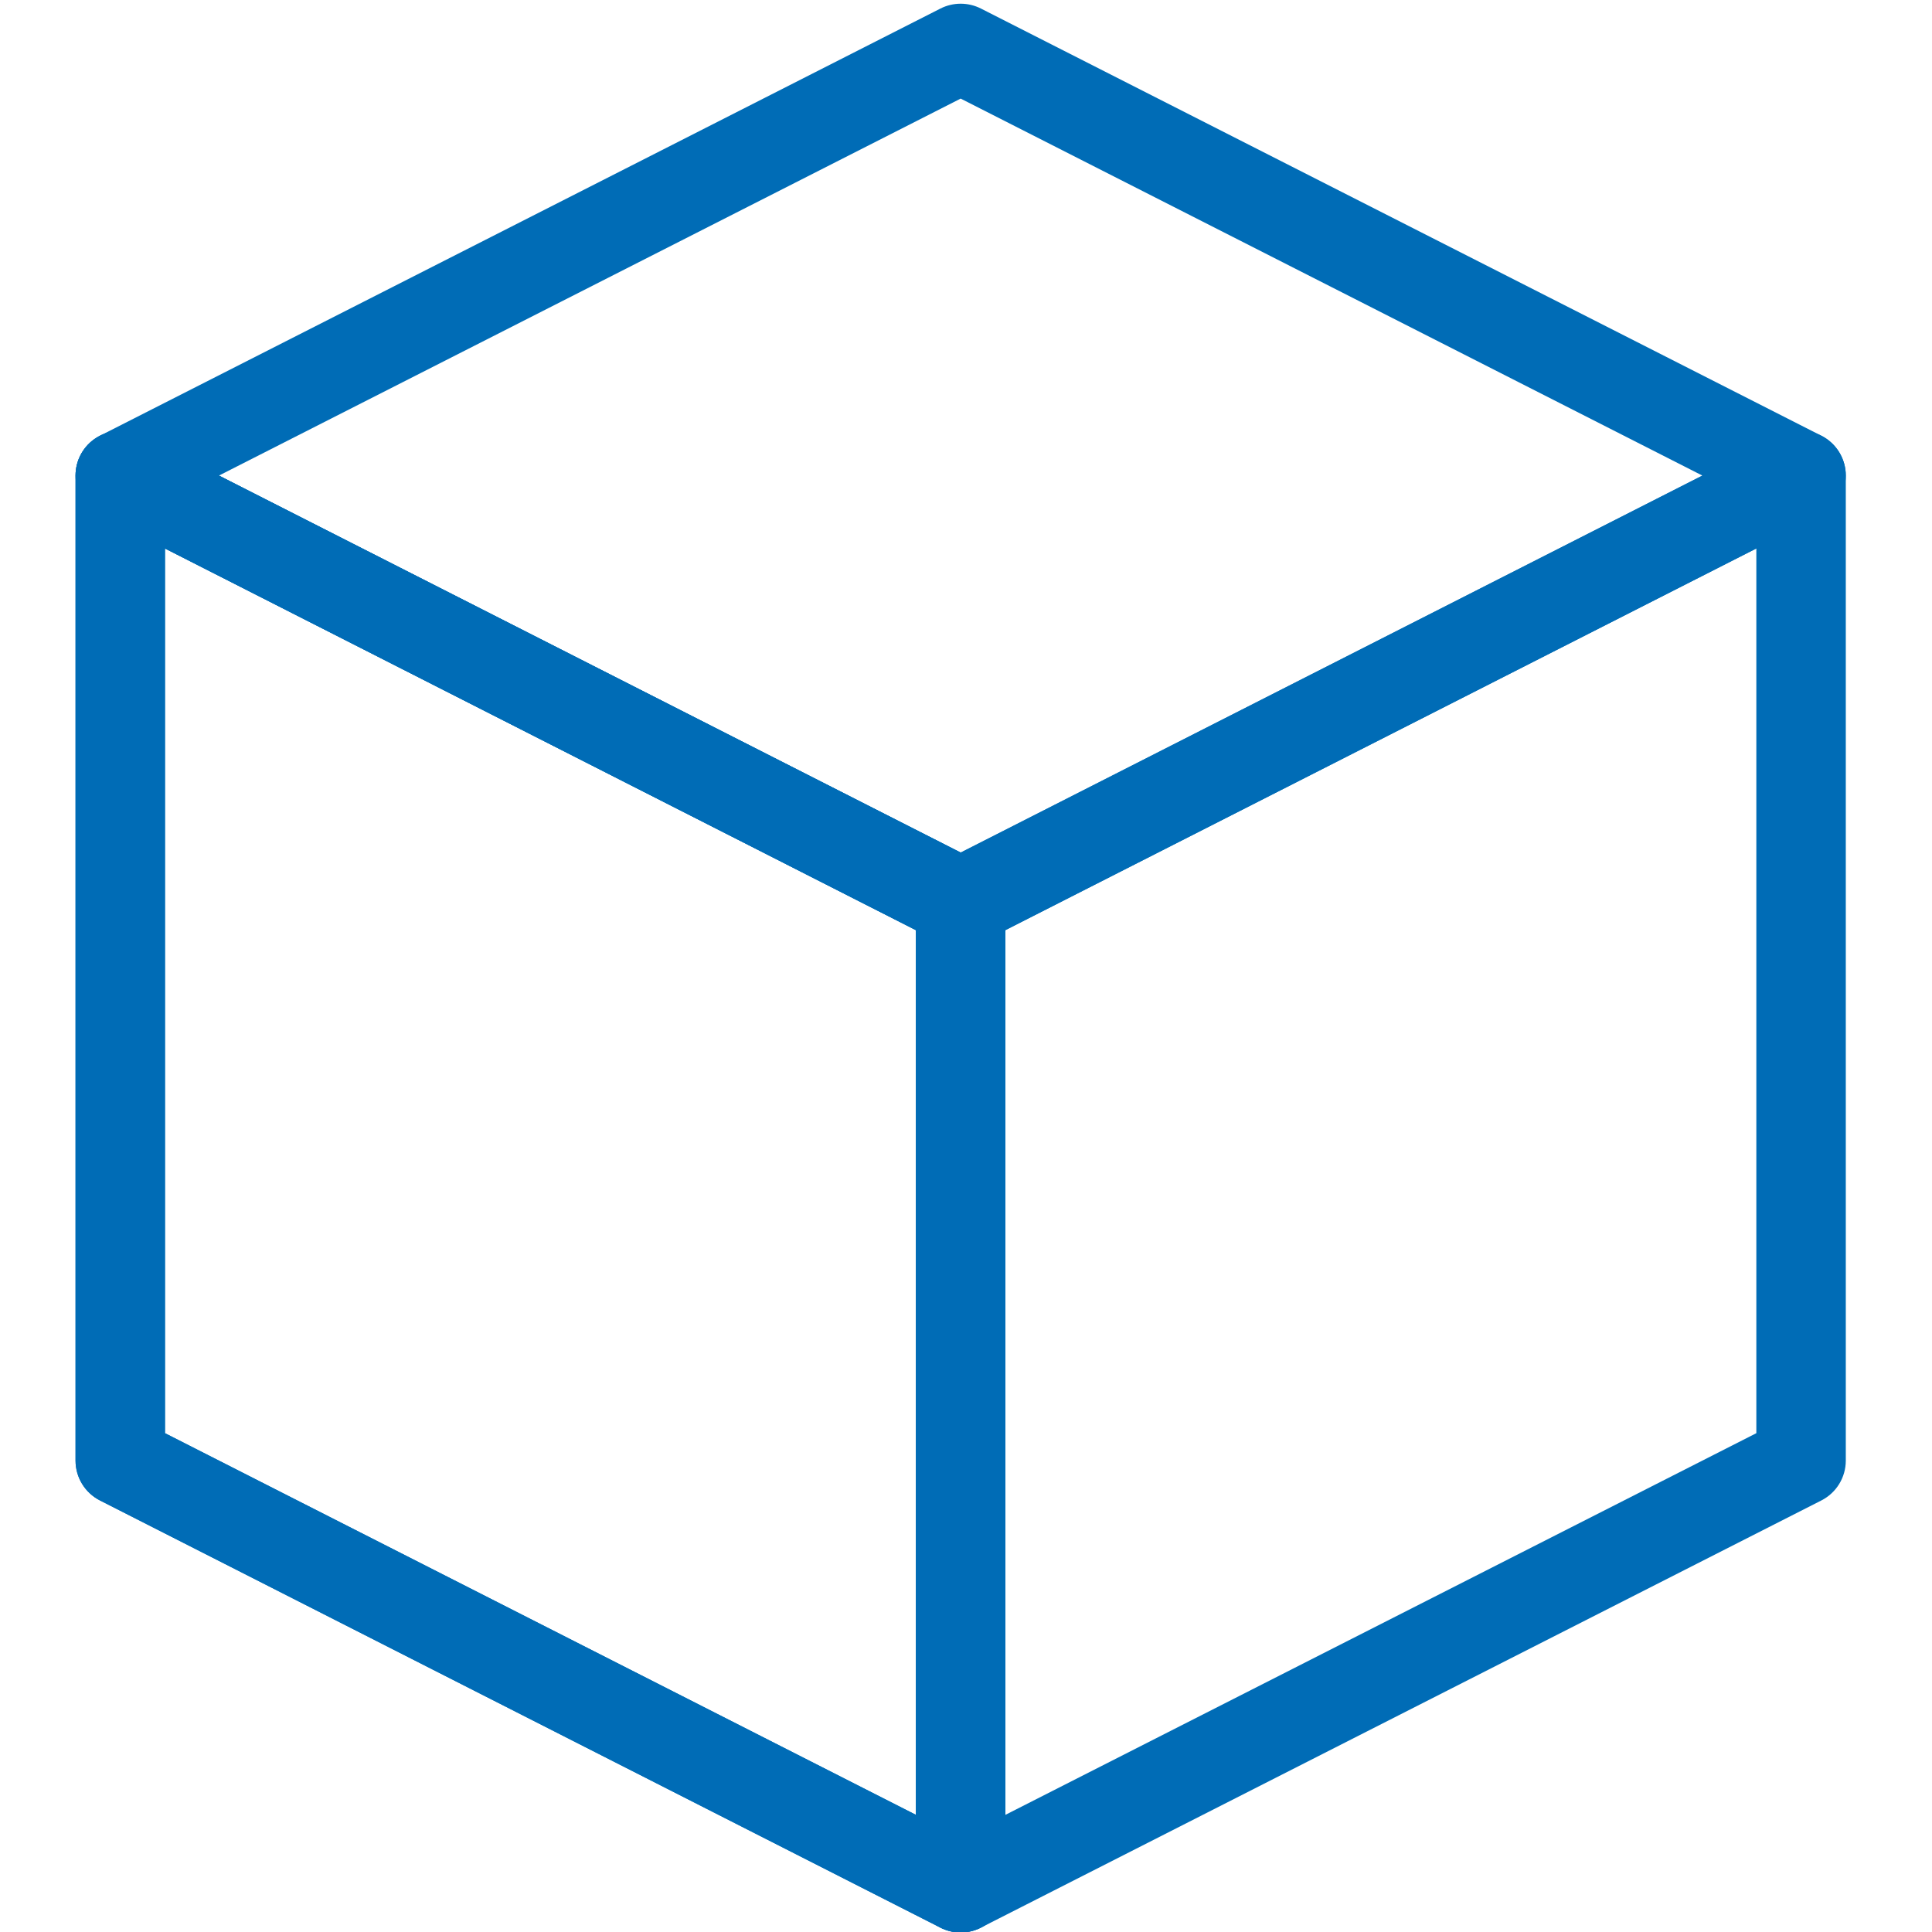
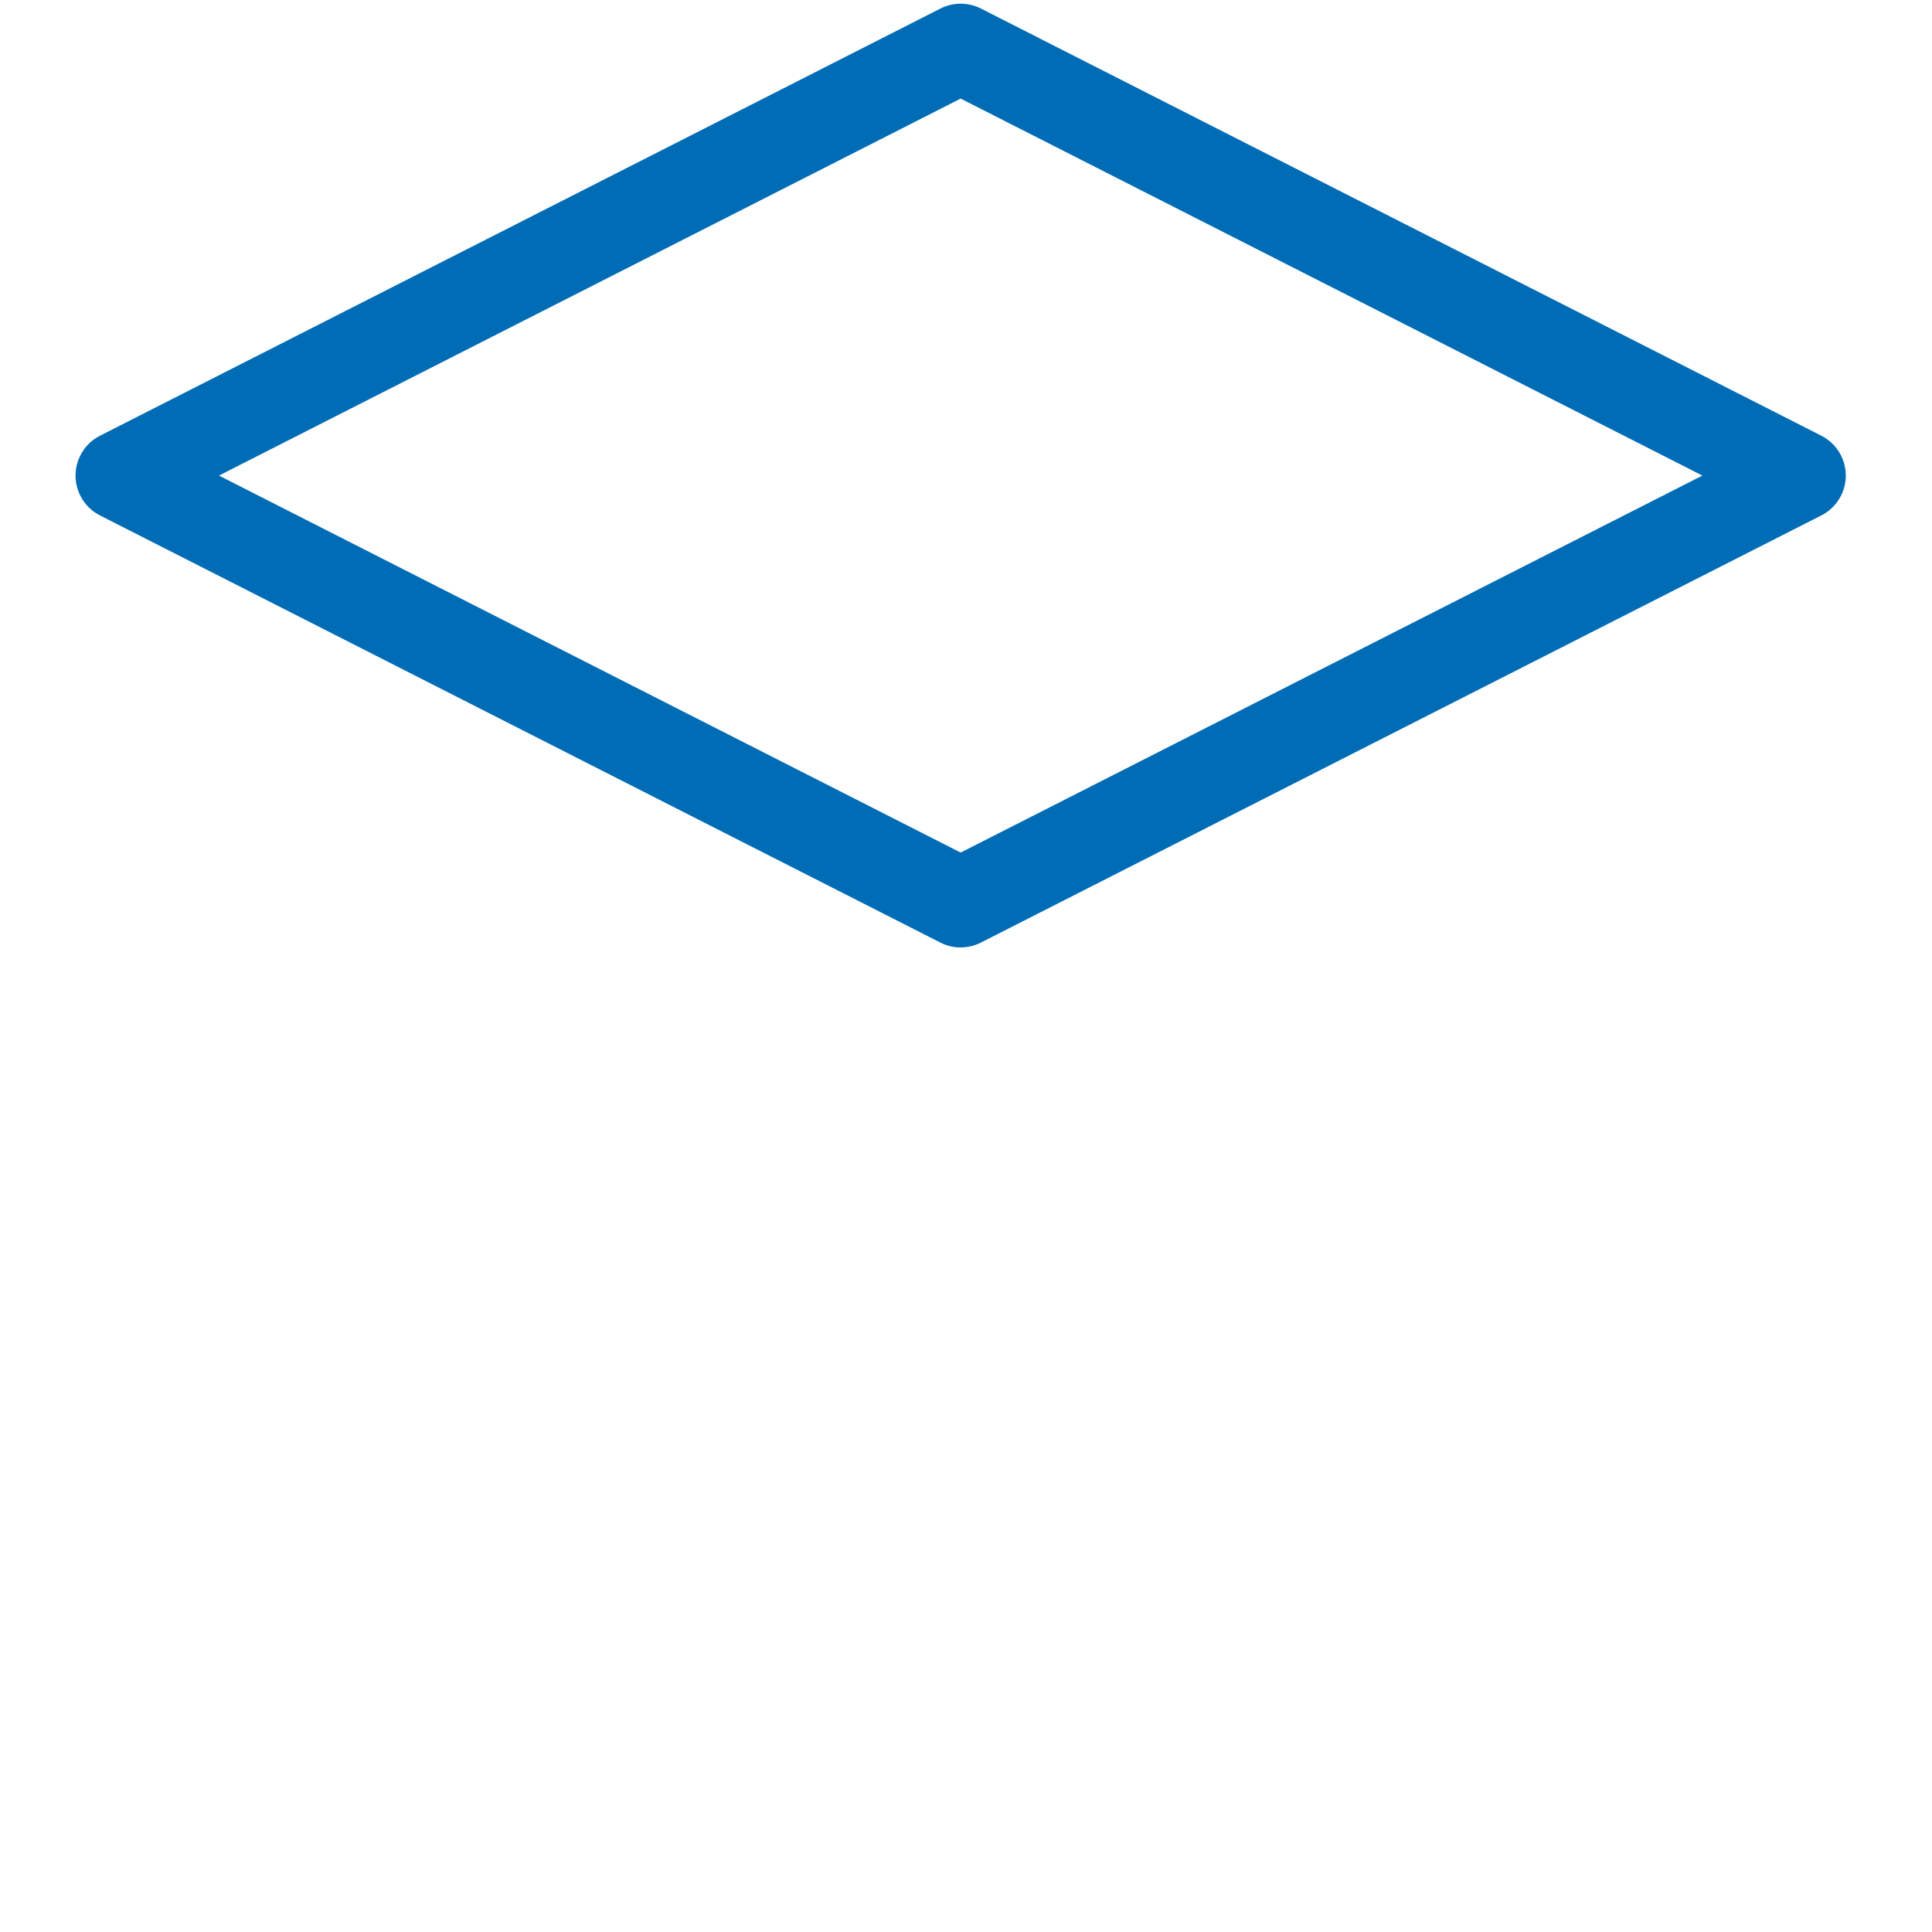
<svg xmlns="http://www.w3.org/2000/svg" id="_レイヤー_1" data-name="レイヤー_1" version="1.1" viewBox="0 0 100 100">
  <defs>
    <style>
      .st0 {
        fill: #006cb6;
      }
    </style>
  </defs>
-   <path class="st0" d="M49.724,100.025c-.359,0-.718-.083-1.049-.251L5.176,77.664c-.776-.395-1.266-1.192-1.266-2.063V24.616c0-.805.418-1.552,1.104-1.973.686-.422,1.542-.455,2.259-.09l43.499,22.109c.776.395,1.266,1.192,1.266,2.063v50.985c0,.805-.418,1.552-1.104,1.973-.37.227-.79.342-1.21.342ZM8.539,74.181l38.87,19.756v-45.792L8.539,28.389v45.792Z" />
-   <path class="st0" d="M49.724,100.025c-.359,0-.718-.083-1.049-.251L5.176,77.664c-.776-.395-1.266-1.192-1.266-2.063V24.616c0-.805.418-1.552,1.104-1.973.686-.422,1.542-.455,2.259-.09l43.499,22.109c.776.395,1.266,1.192,1.266,2.063v50.985c0,.805-.418,1.552-1.104,1.973-.37.227-.79.342-1.21.342ZM8.539,74.181l38.87,19.756v-45.792L8.539,28.389v45.792Z" />
  <path class="st0" d="M49.724,49.04c-.36,0-.719-.084-1.049-.251L5.176,26.679c-.776-.395-1.266-1.192-1.266-2.063s.489-1.668,1.266-2.063L48.675.443c.66-.335,1.439-.335,2.098,0l43.499,22.109c.776.395,1.266,1.192,1.266,2.063s-.489,1.668-1.266,2.063l-43.499,22.109c-.33.168-.689.251-1.049.251ZM11.333,24.616l38.391,19.513,38.391-19.513L49.724,5.103,11.333,24.616Z" />
-   <path class="st0" d="M49.724,100.025c-.42,0-.84-.115-1.21-.342-.686-.421-1.104-1.168-1.104-1.973v-50.985c0-.871.489-1.668,1.266-2.063l43.499-22.109c.717-.365,1.573-.331,2.259.09.686.421,1.104,1.168,1.104,1.973v50.985c0,.871-.489,1.668-1.266,2.063l-43.499,22.109c-.33.168-.69.251-1.049.251ZM52.038,48.145v45.792l38.87-19.756V28.389l-38.87,19.756Z" />
</svg>